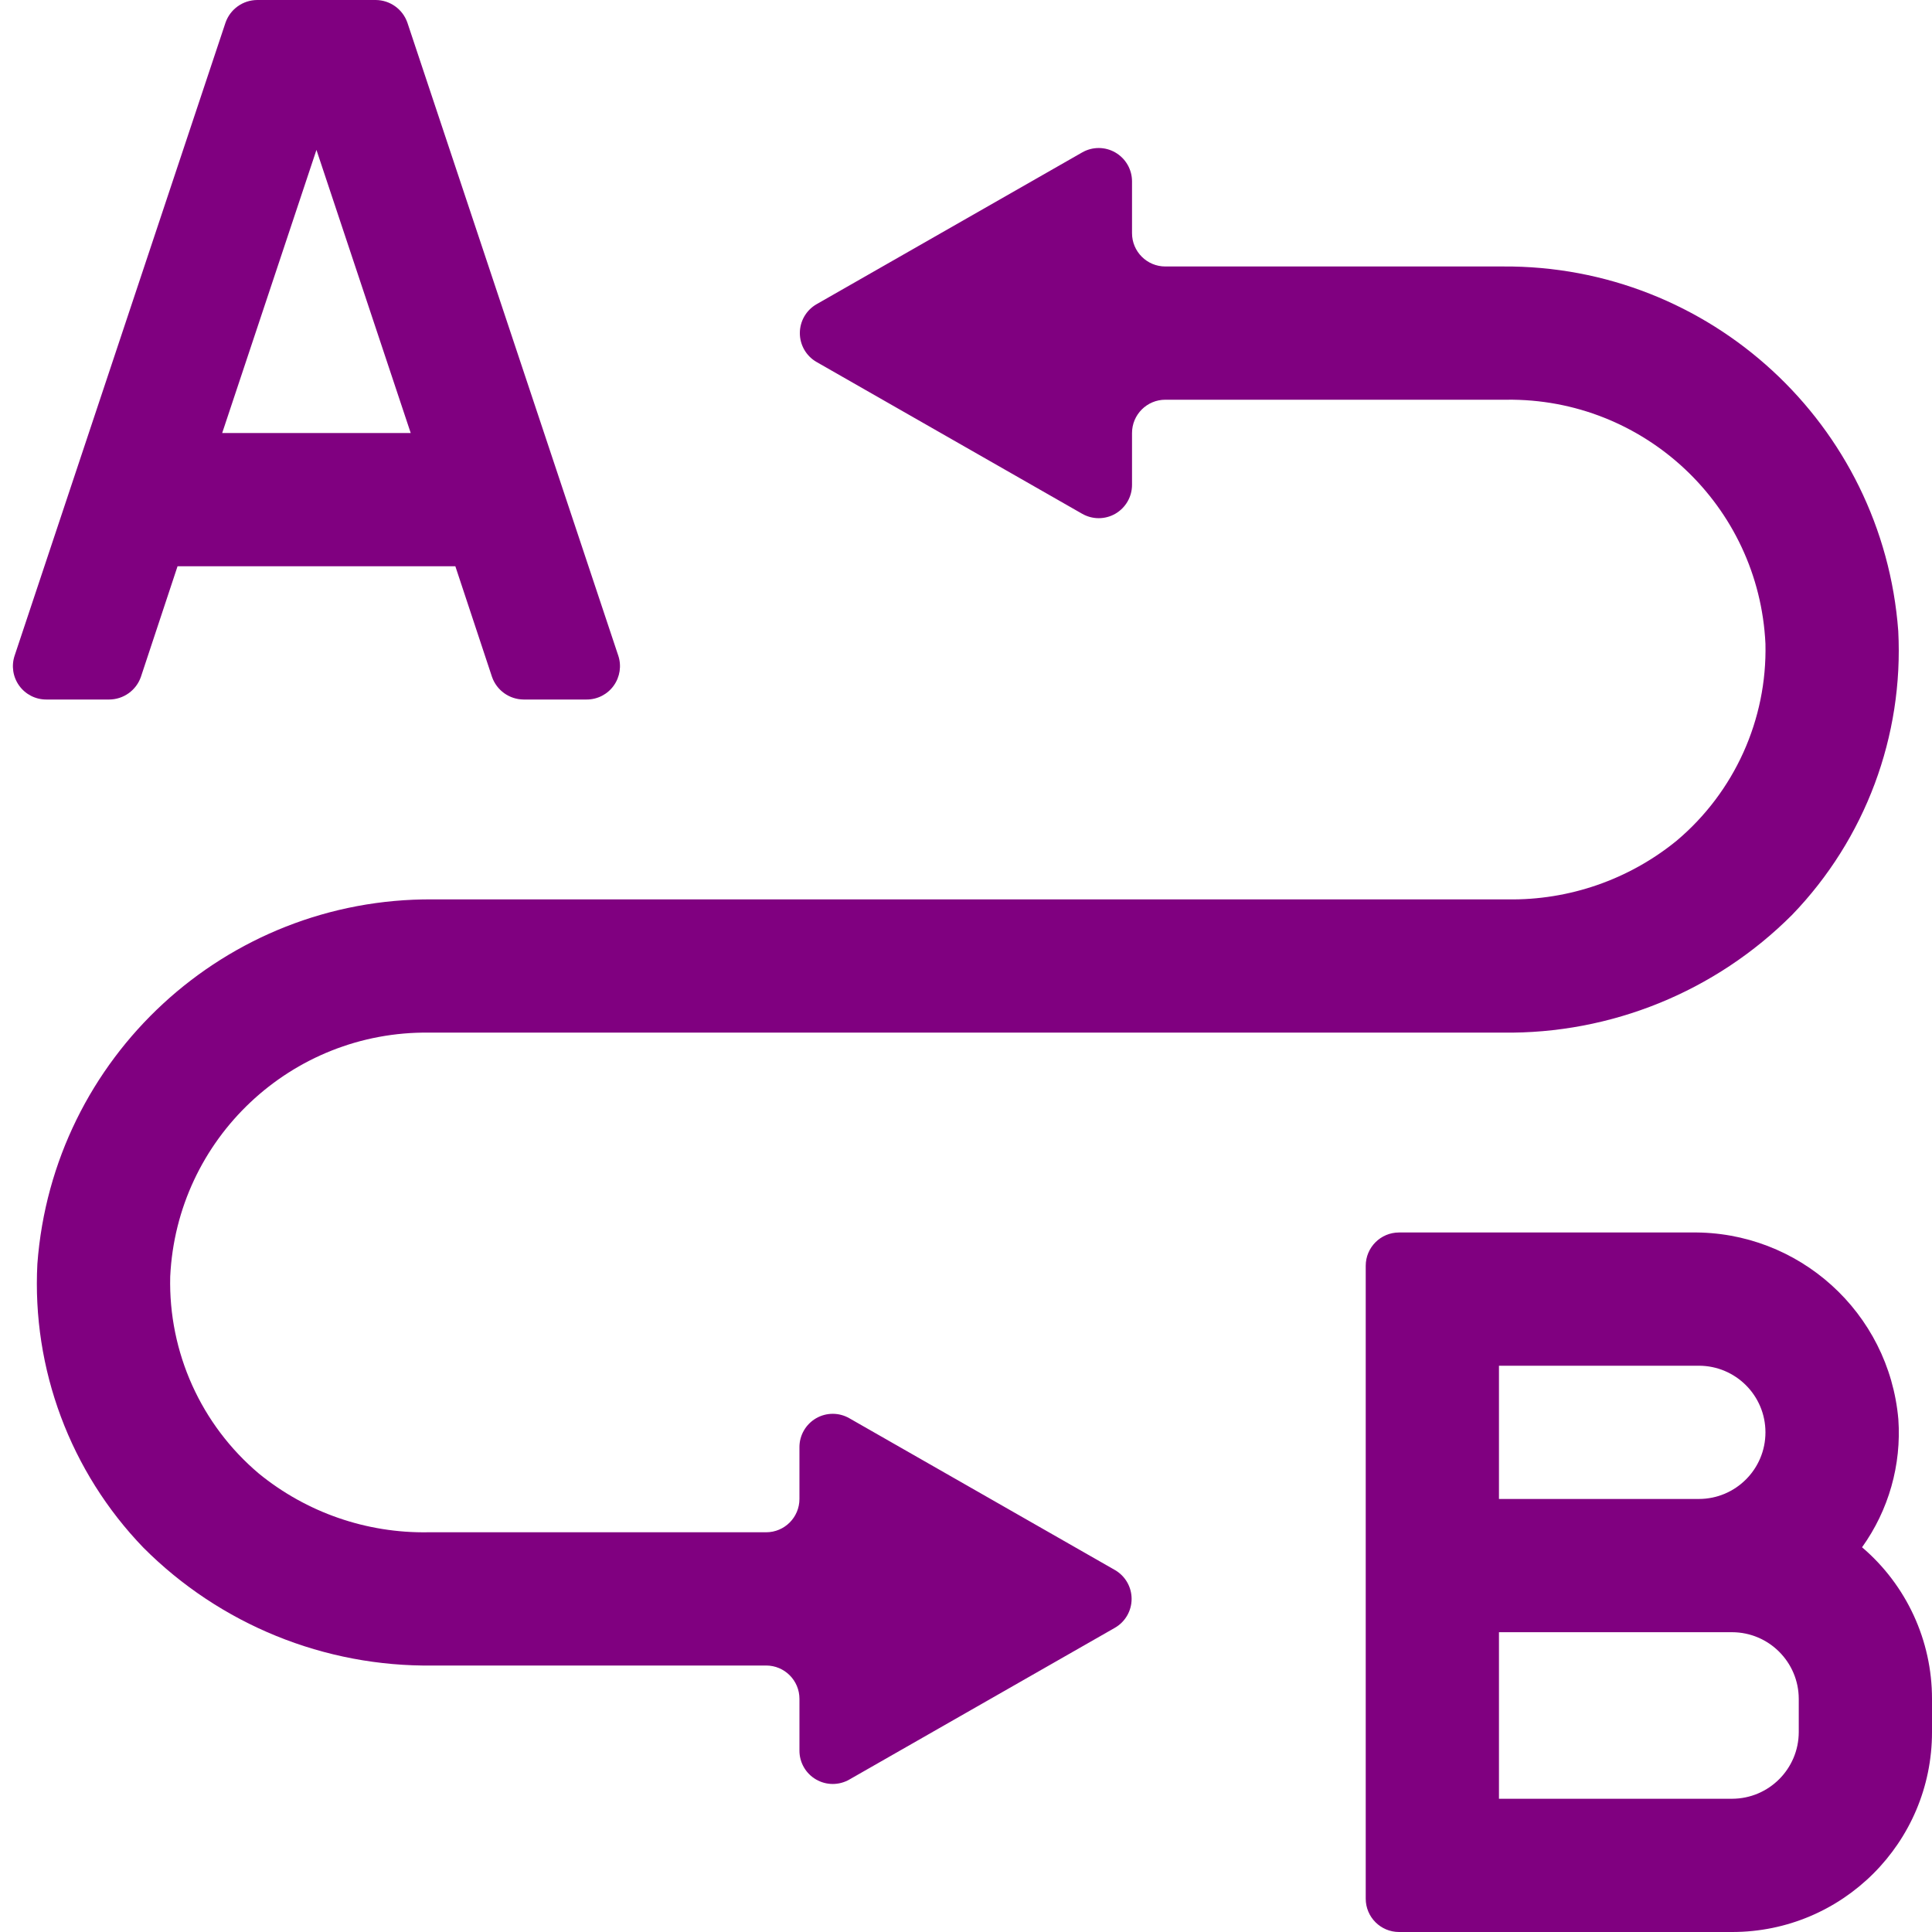
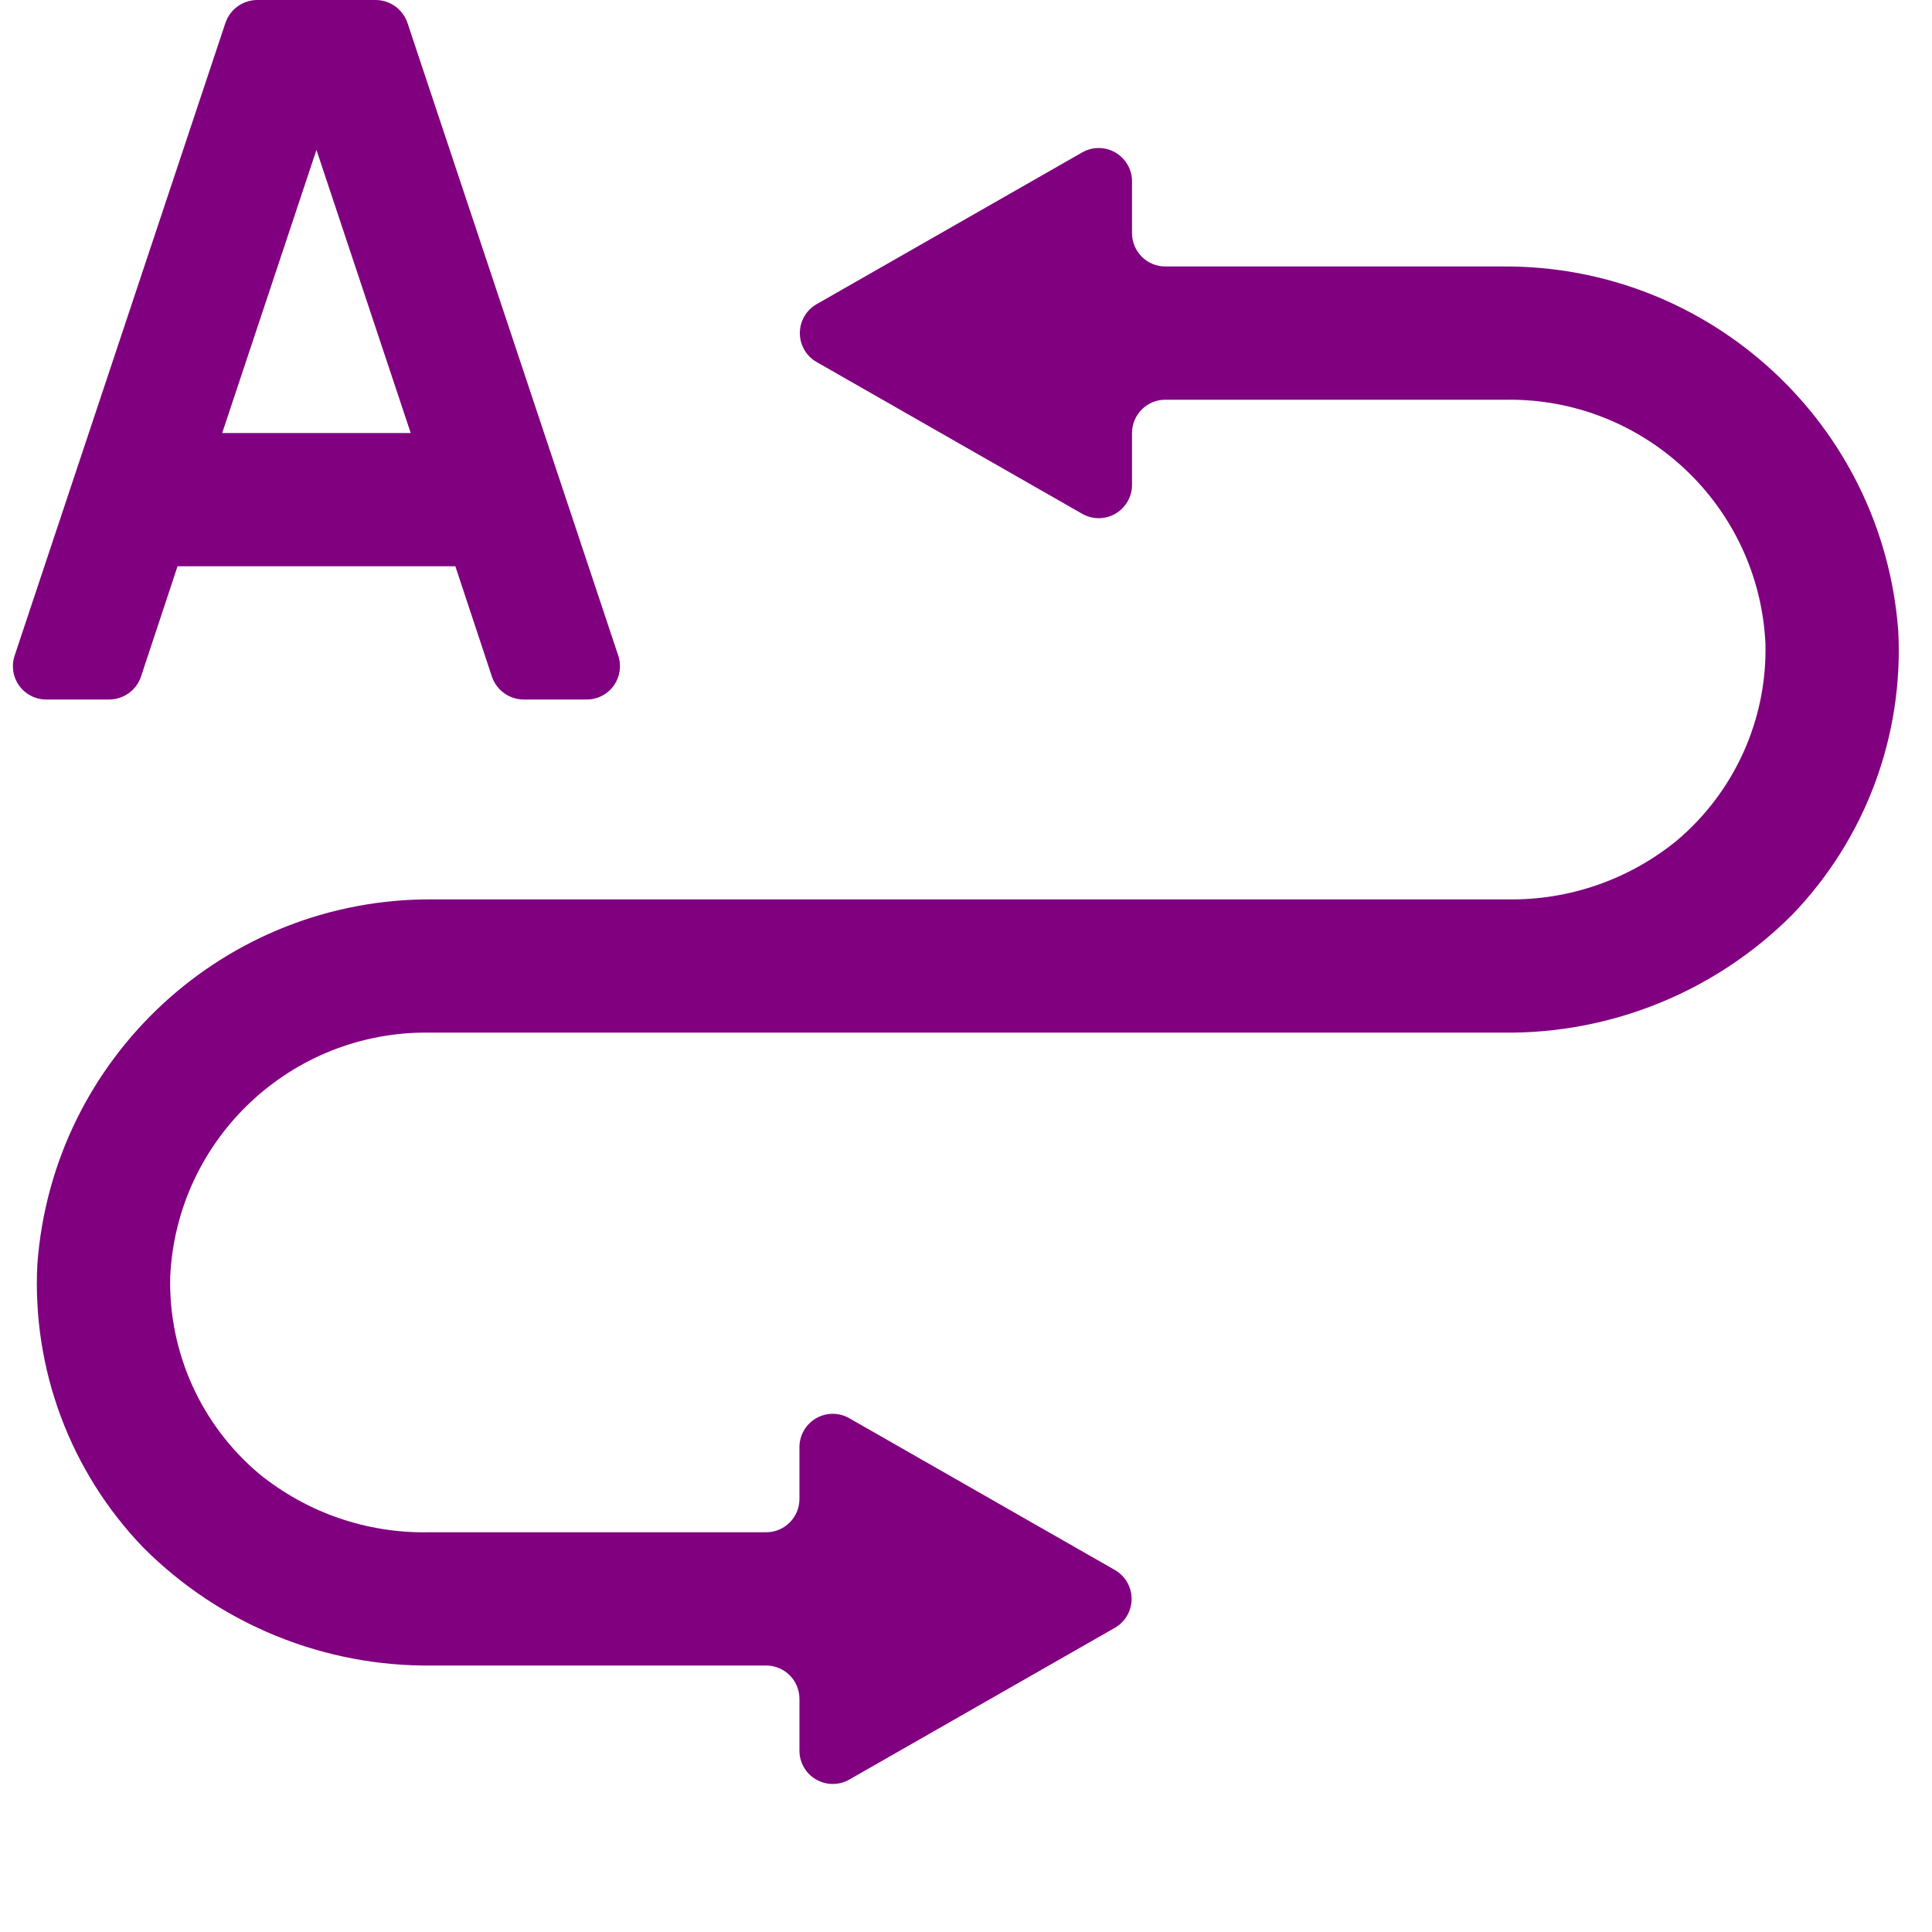
<svg xmlns="http://www.w3.org/2000/svg" viewBox="0 0 58 58">
  <g id="Page-1" fill="none" fill-rule="evenodd">
    <g id="043---Distance" fill="rgb(0,0,0)" fill-rule="nonzero">
      <path id="Shape" d="m24 52.553v-1.553c0-.552-.448-1-1-1h-10c-3.258.045-6.394-1.231-8.695-3.538-2.195-2.276-3.348-5.362-3.183-8.52.463-6.202 5.652-10.985 11.871-10.942h32.26c1.848.031 3.648-.593 5.081-1.761 1.739-1.465 2.72-3.64 2.666-5.914-.195-4.139-3.636-7.379-7.779-7.325h-10.237c-.552 0-1 .448-1 1v1.554c.001.358-.19.688-.499.868-.31.179-.691.179-1.001 0l-7.969-4.554c-.311-.178-.503-.509-.503-.868 0-.359.192-.69.503-.868l7.969-4.554c.31-.179.692-.179 1.001.001s.5.51.499.868v1.553c0 .552.448 1 1 1h10.131c6.22-.044 11.409 4.74 11.872 10.942.164 3.158-.989 6.243-3.184 8.52-2.301 2.307-5.439 3.583-8.697 3.538h-32.219c-4.142-.052-7.581 3.187-7.777 7.325-.055 2.273.925 4.448 2.663 5.914 1.432 1.168 3.232 1.792 5.08 1.761h10.147c.552 0 1-.448 1-1v-1.554c-.001-.358.19-.688.499-.868.31-.179.691-.179 1.001-0l7.969 4.554c.311.178.503.509.503.868s-.192.69-.503.868l-7.969 4.554c-.31.179-.692.179-1.001-.001-.31-.179-.5-.51-.499-.868z" fill="rgb(0,0,0)" style="fill: rgb(128, 0, 128);" />
-       <path id="Shape" d="m55.9 46.45c.799-1.114 1.185-2.472 1.09-3.84-.28-3.208-2.99-5.656-6.21-5.61h-8.78c-.552 0-1 .448-1 1v19c0 .552.448 1 1 1h10c3.314 0 6-2.686 6-6v-1c.001-1.751-.767-3.414-2.1-4.55zm-10.9-5.45h6c1.105 0 2 .895 2 2s-.895 2-2 2h-6zm9 11c-.003 1.103-.897 1.997-2 2h-7v-5h7c1.103.003 1.997.897 2 2z" fill="rgb(0,0,0)" style="fill: rgb(128, 0, 128);" />
      <path id="Shape" d="m18.56 19.68-6.33-19c-.141-.405-.521-.677-.95-.68h-3.56c-.429.003-.809.275-.95.68l-6.33 19c-.103.306-.053.642.136.904.188.262.492.417.814.416h1.89c.429-.003.809-.275.95-.68l1.1-3.32h8.34l1.1 3.32c.141.405.521.677.95.68h1.89c.323.001.626-.154.814-.416.188-.262.239-.599.136-.904zm-11.89-6.68 2.83-8.5 2.83 8.5z" fill="rgb(0,0,0)" style="fill: rgb(128, 0, 128);" />
    </g>
  </g>
</svg>